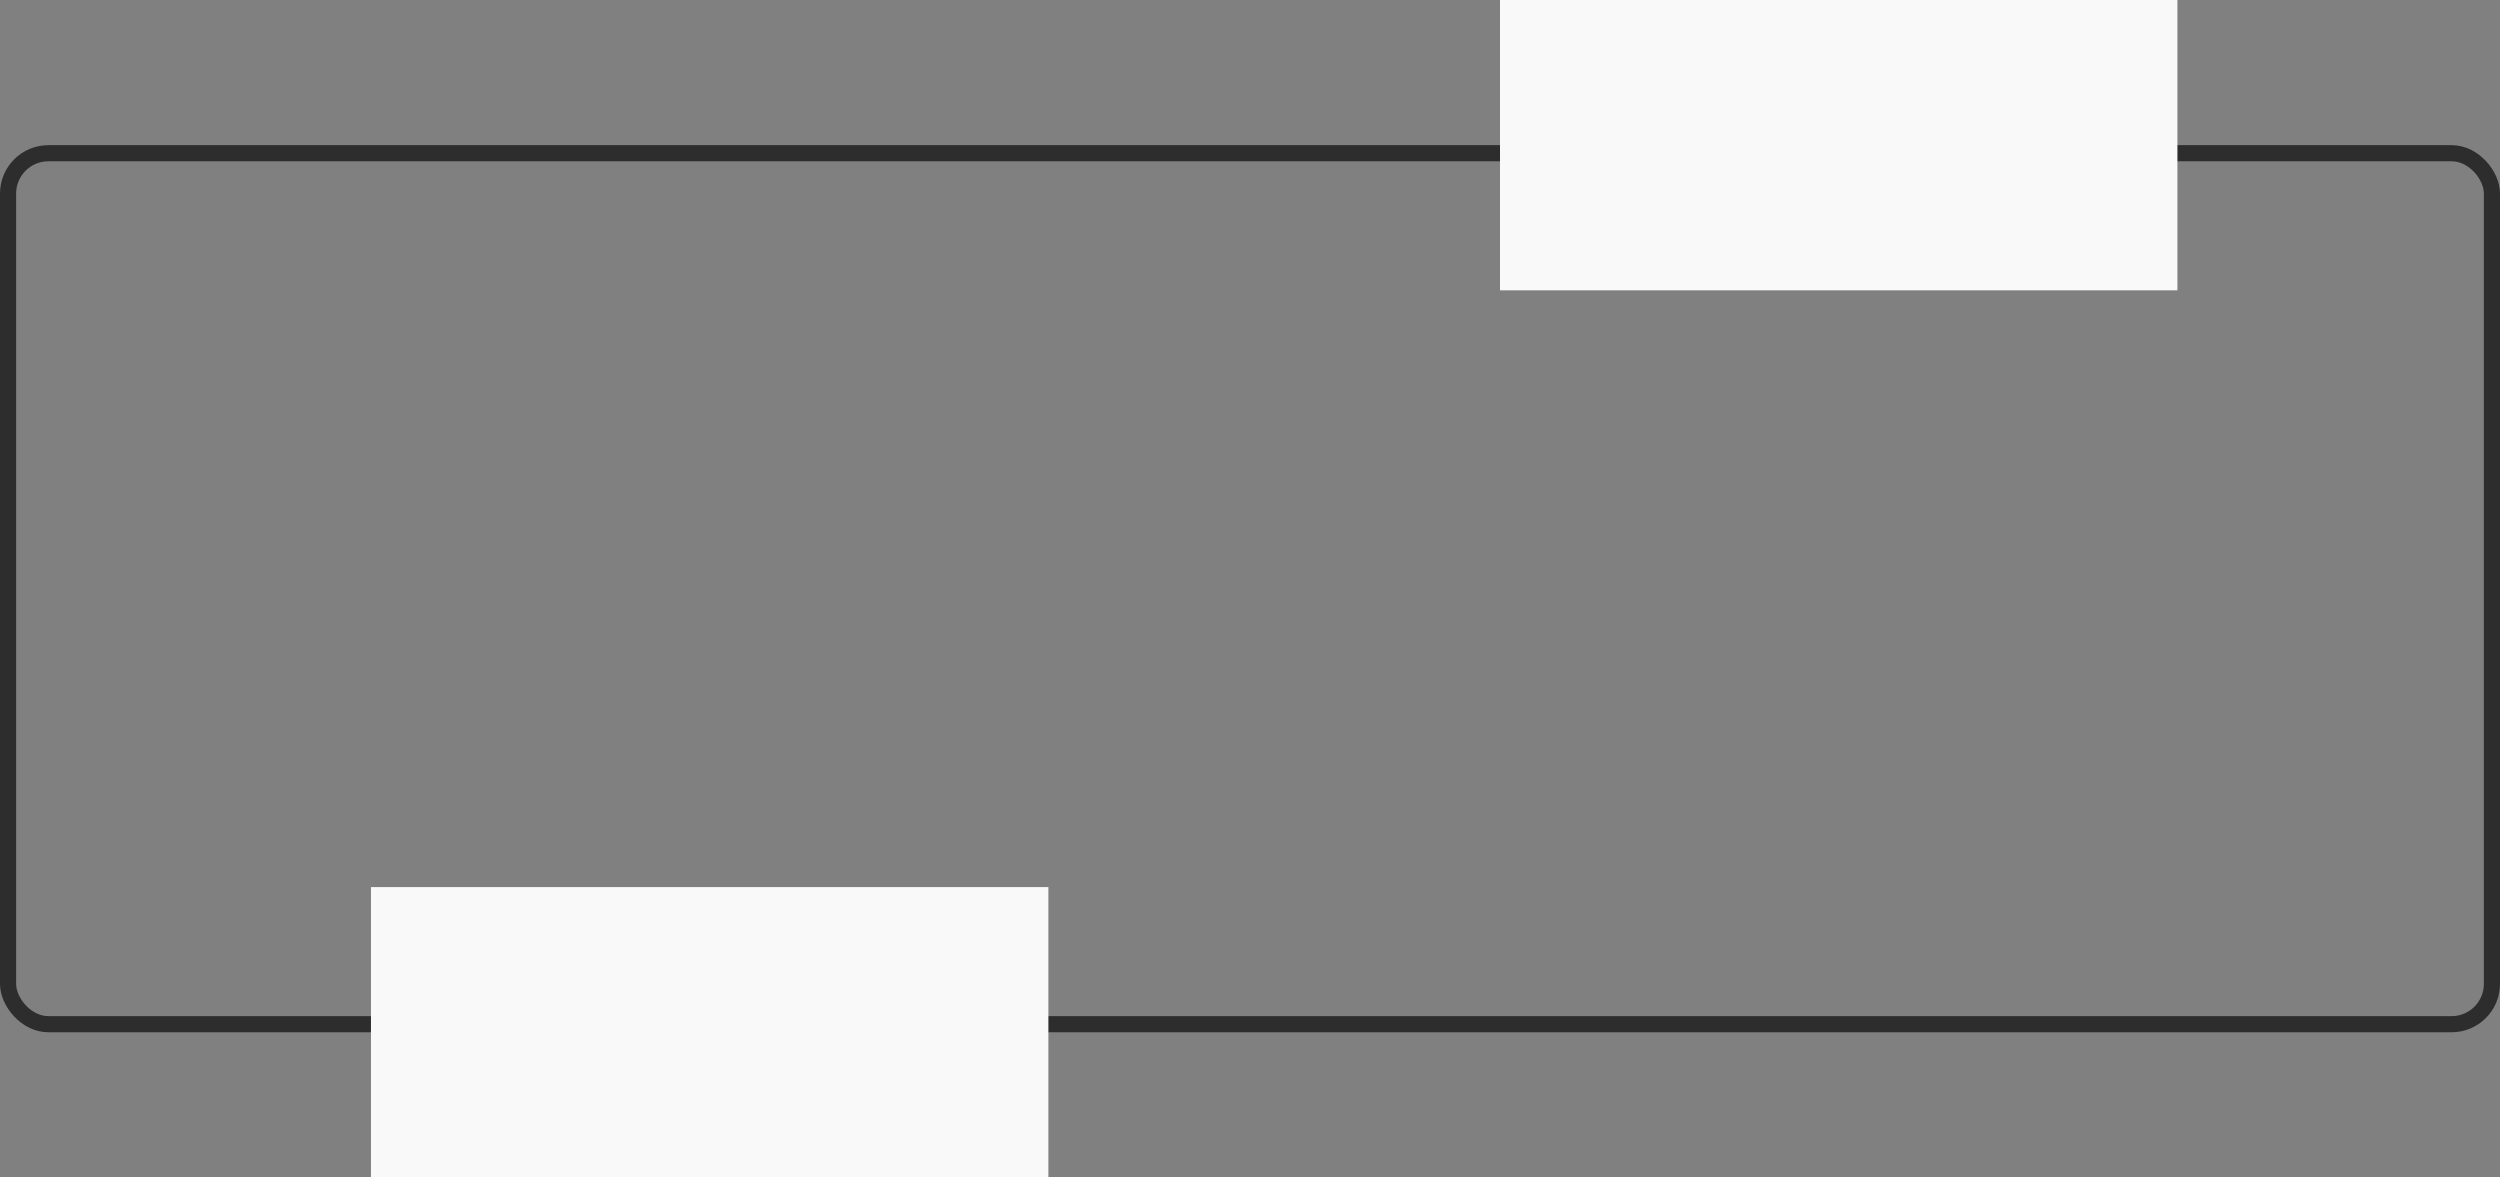
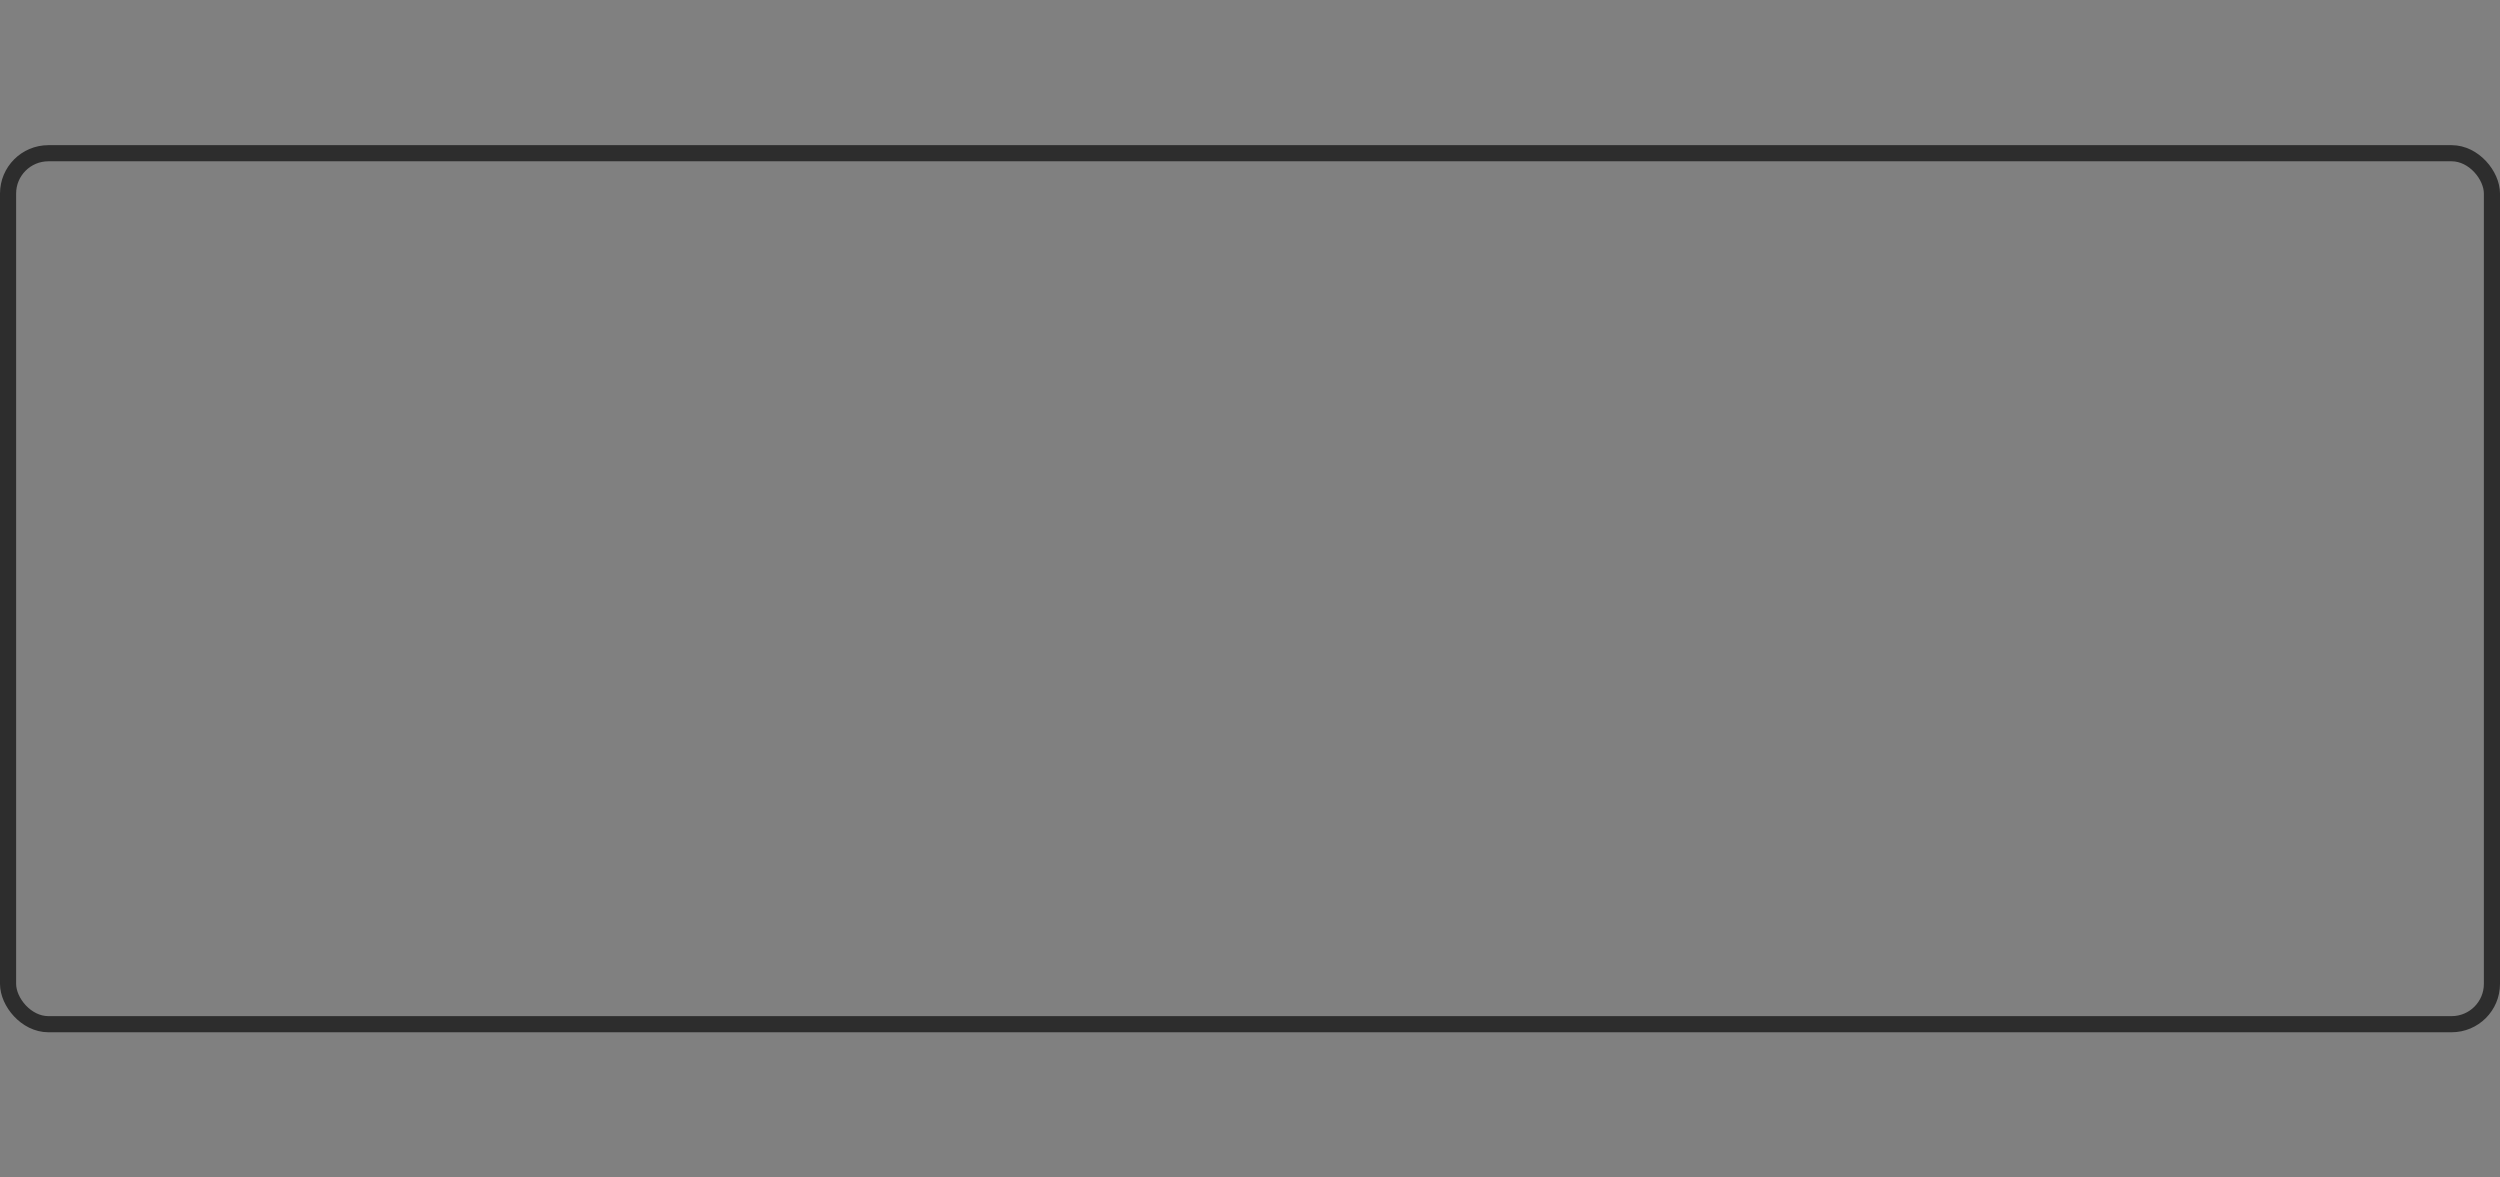
<svg xmlns="http://www.w3.org/2000/svg" width="155" height="73" viewBox="0 0 155 73" fill="none">
  <rect x="0" y="0" width="155" height="73" fill="#808080" stroke="none" />
  <rect x="0.5" y="9.5" width="154" height="54" rx="2.5" stroke="#2D2D2D" />
-   <rect x="23" y="55" width="42" height="18" fill="#F9F9F9" />
-   <rect x="93" width="42" height="18" fill="#F9F9F9" />
</svg>